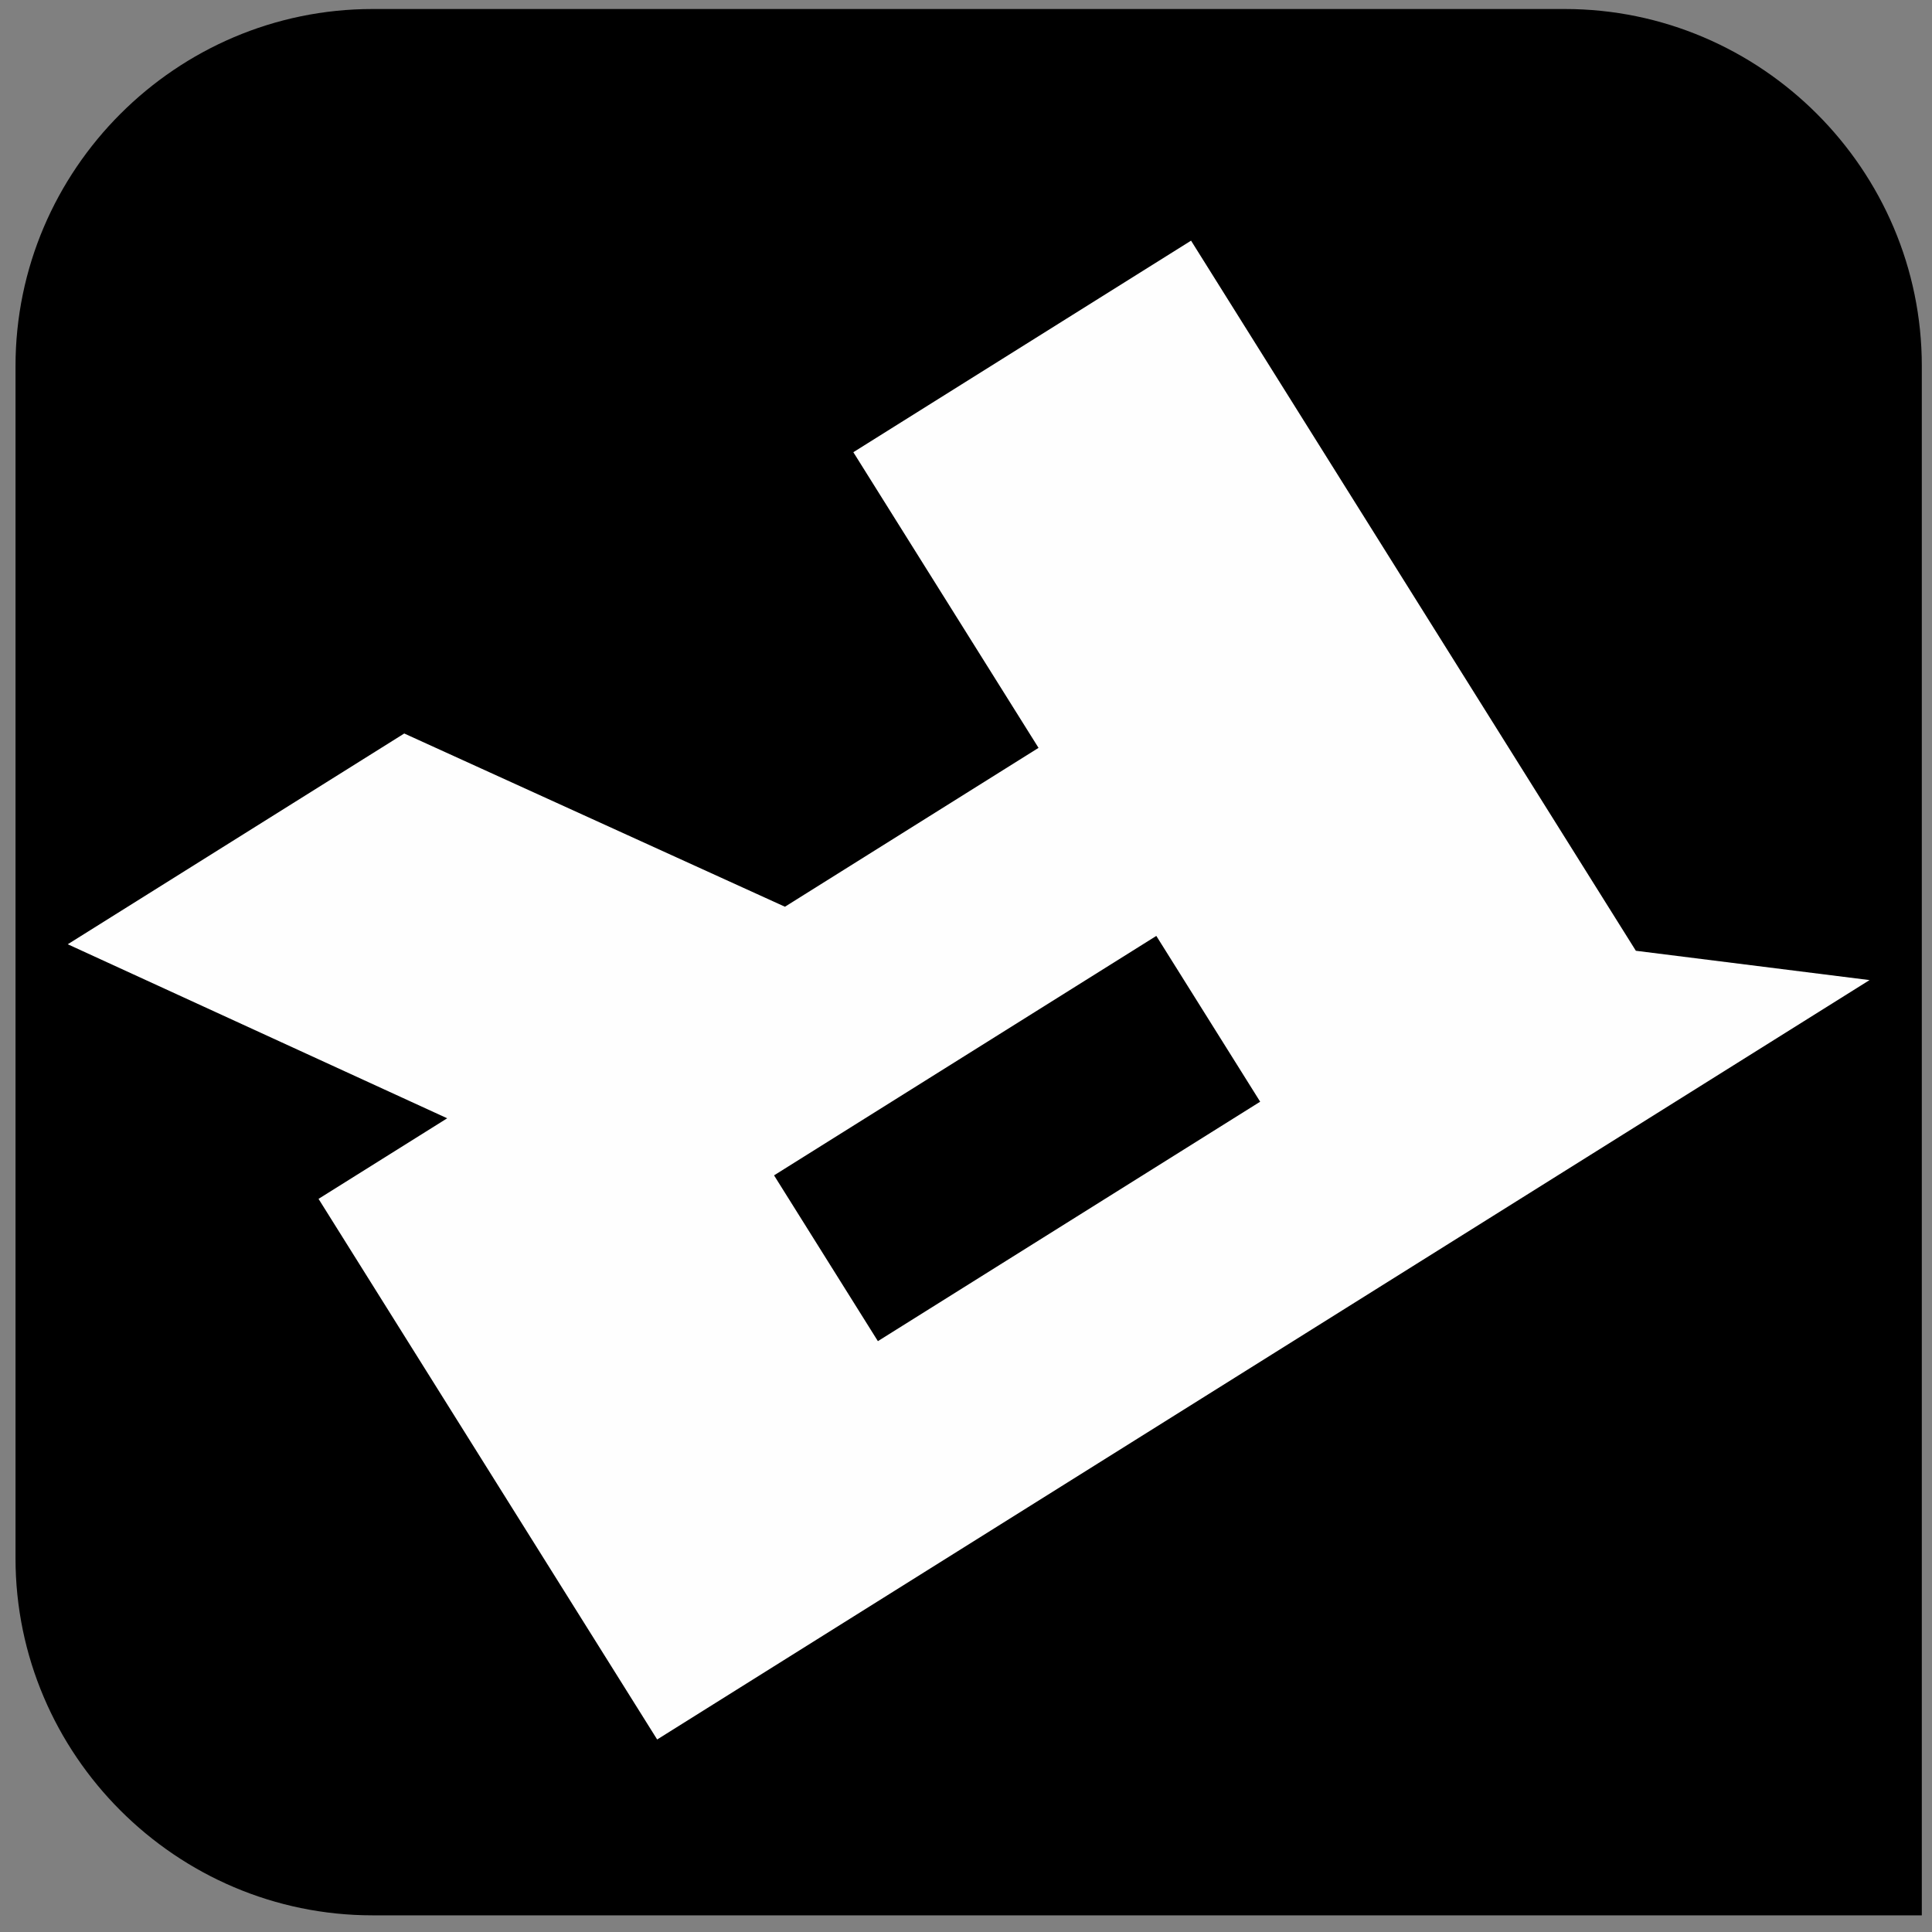
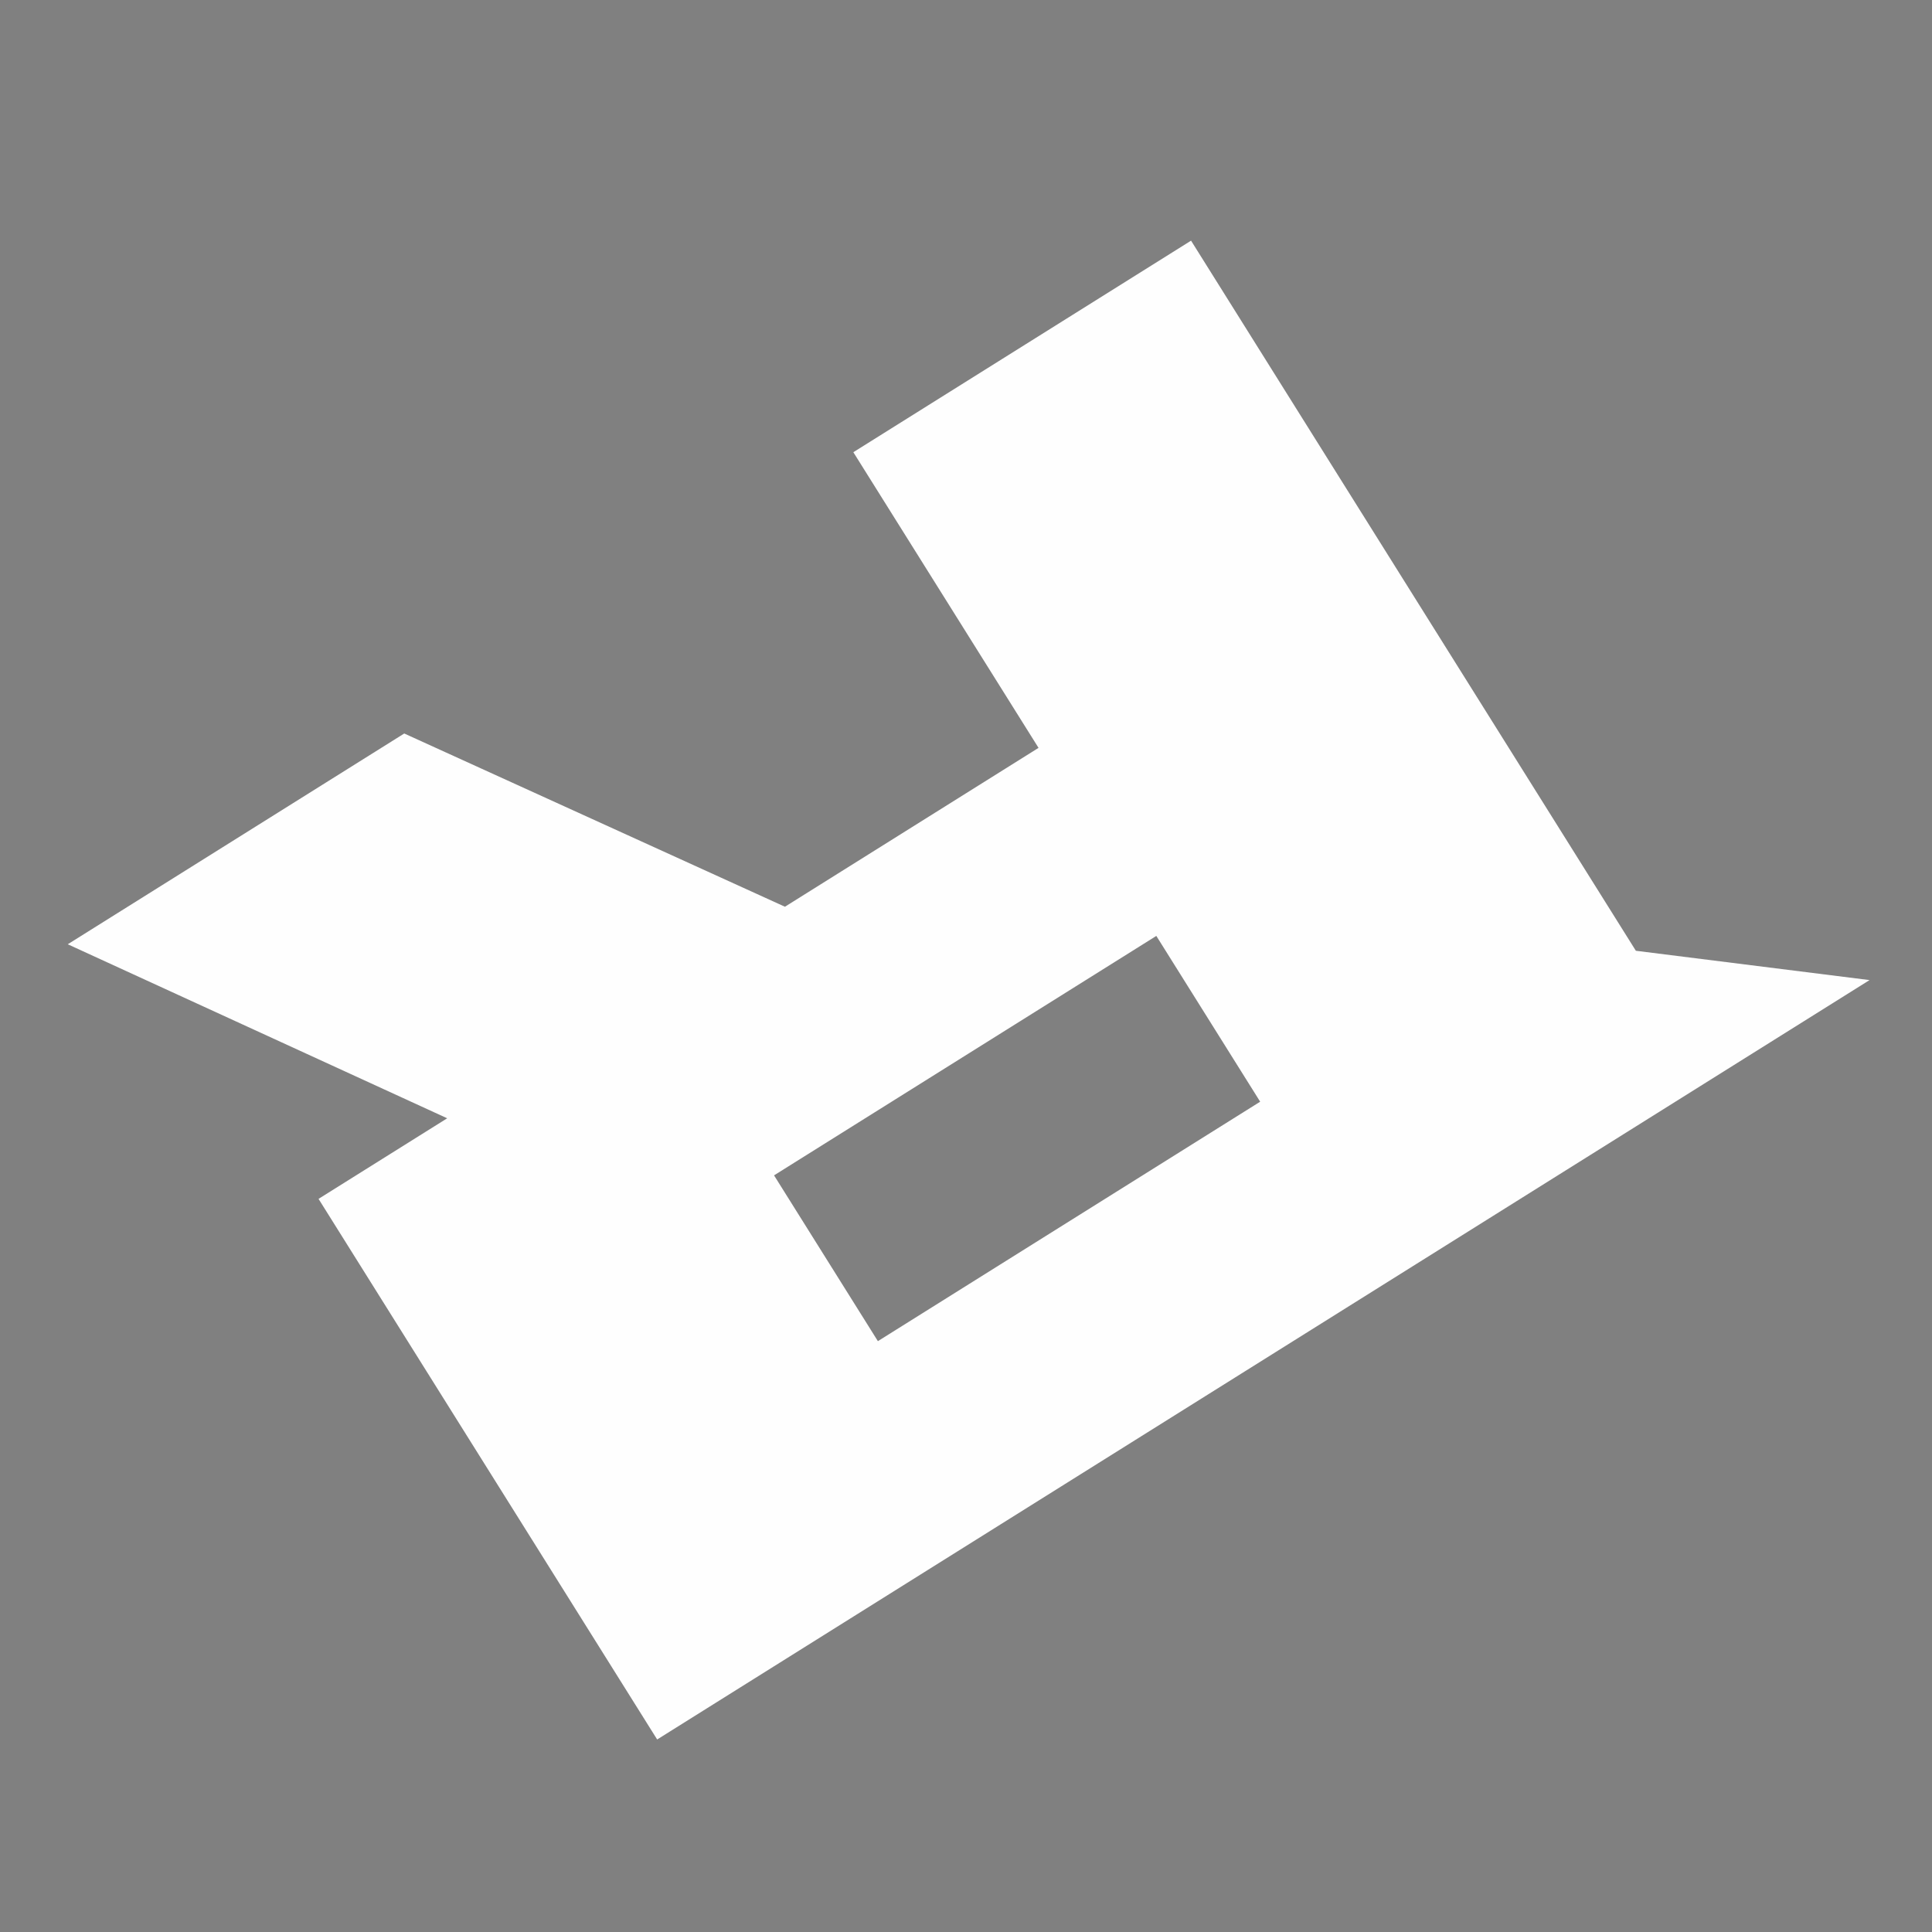
<svg xmlns="http://www.w3.org/2000/svg" fill="none" viewBox="0 0 96 96" height="96" width="96">
  <rect x="0" y="0" width="96" height="96" fill="#808080" stroke="none" />
-   <path fill="black" d="M18.512 0.448H77.754C87.511 0.448 95.494 8.431 95.494 18.189V95.172H18.512C8.754 95.172 0.771 87.188 0.771 77.431V18.189C0.771 8.431 8.754 0.448 18.512 0.448Z" clip-rule="evenodd" fill-rule="evenodd" />
  <path fill="#FEFEFE" d="M62.617 54.743L57.457 46.505L38.462 58.403L43.622 66.641L62.617 54.743H62.617ZM20.087 36.447L39.003 45.055L51.604 37.161L42.402 22.47L59.183 11.958L81.285 47.243L92.897 48.7L32.654 86.434L15.828 59.571L22.221 55.567L3.367 46.92L20.087 36.447V36.447Z" />
</svg>